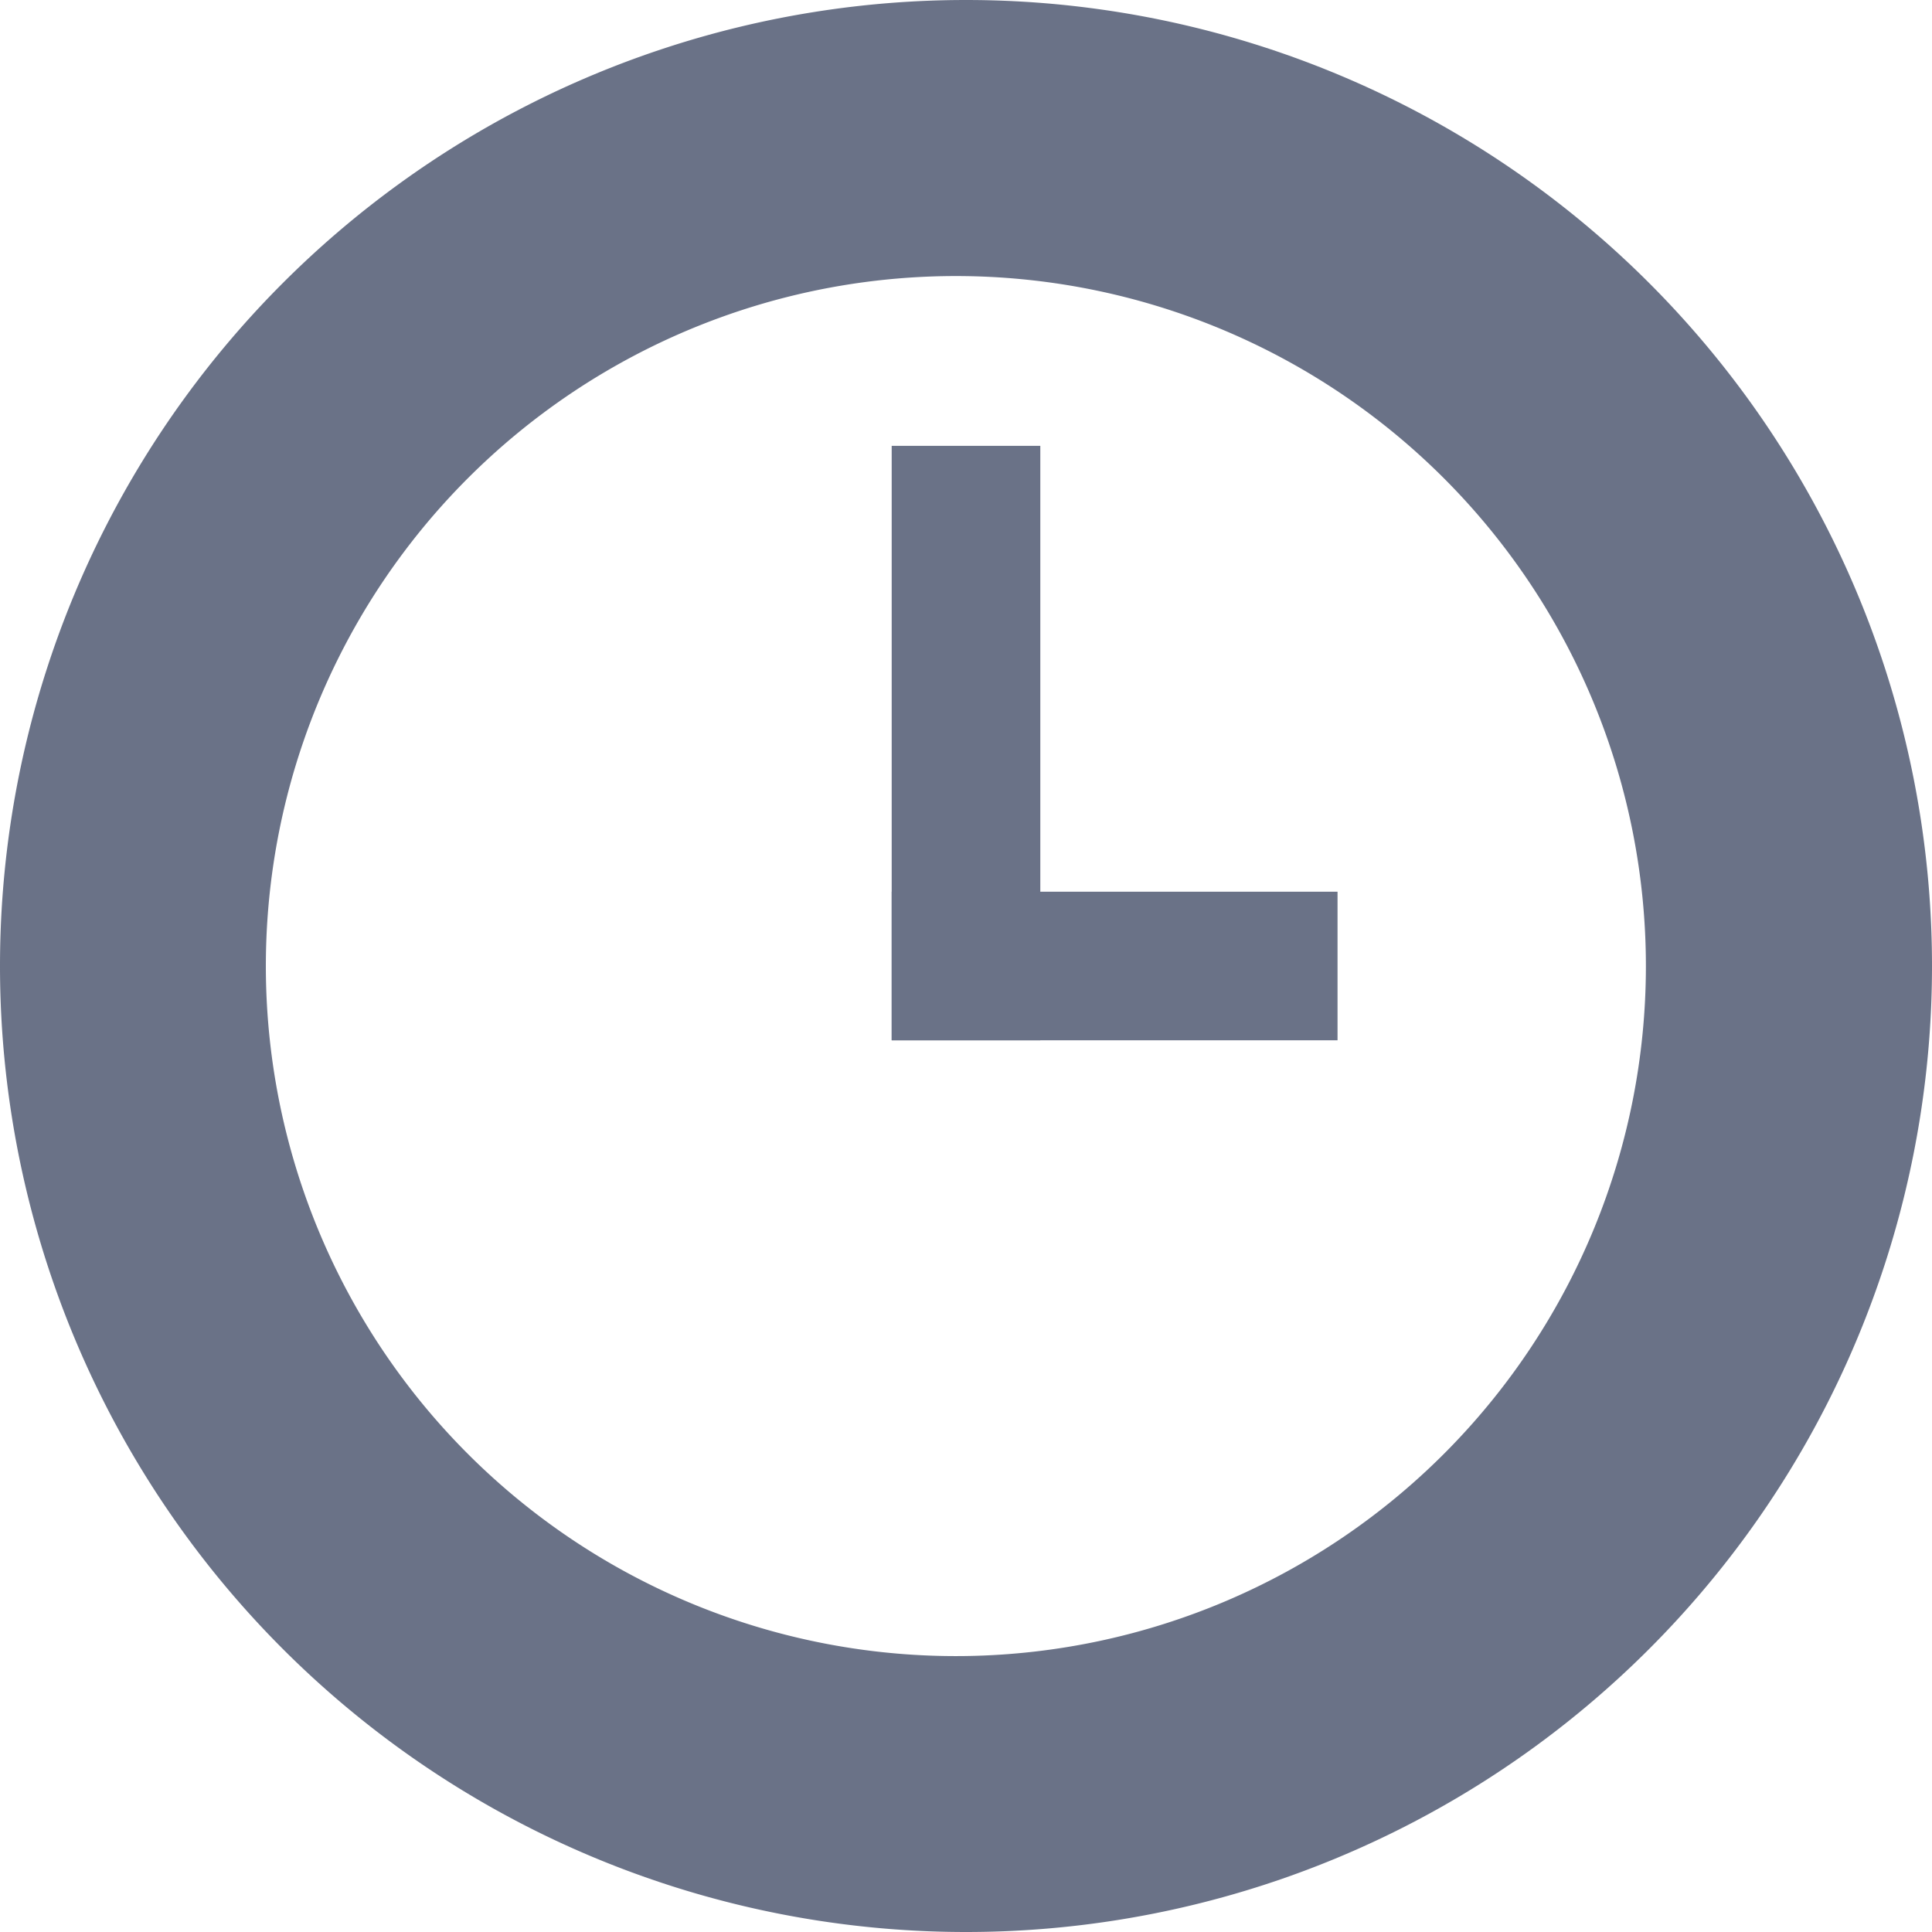
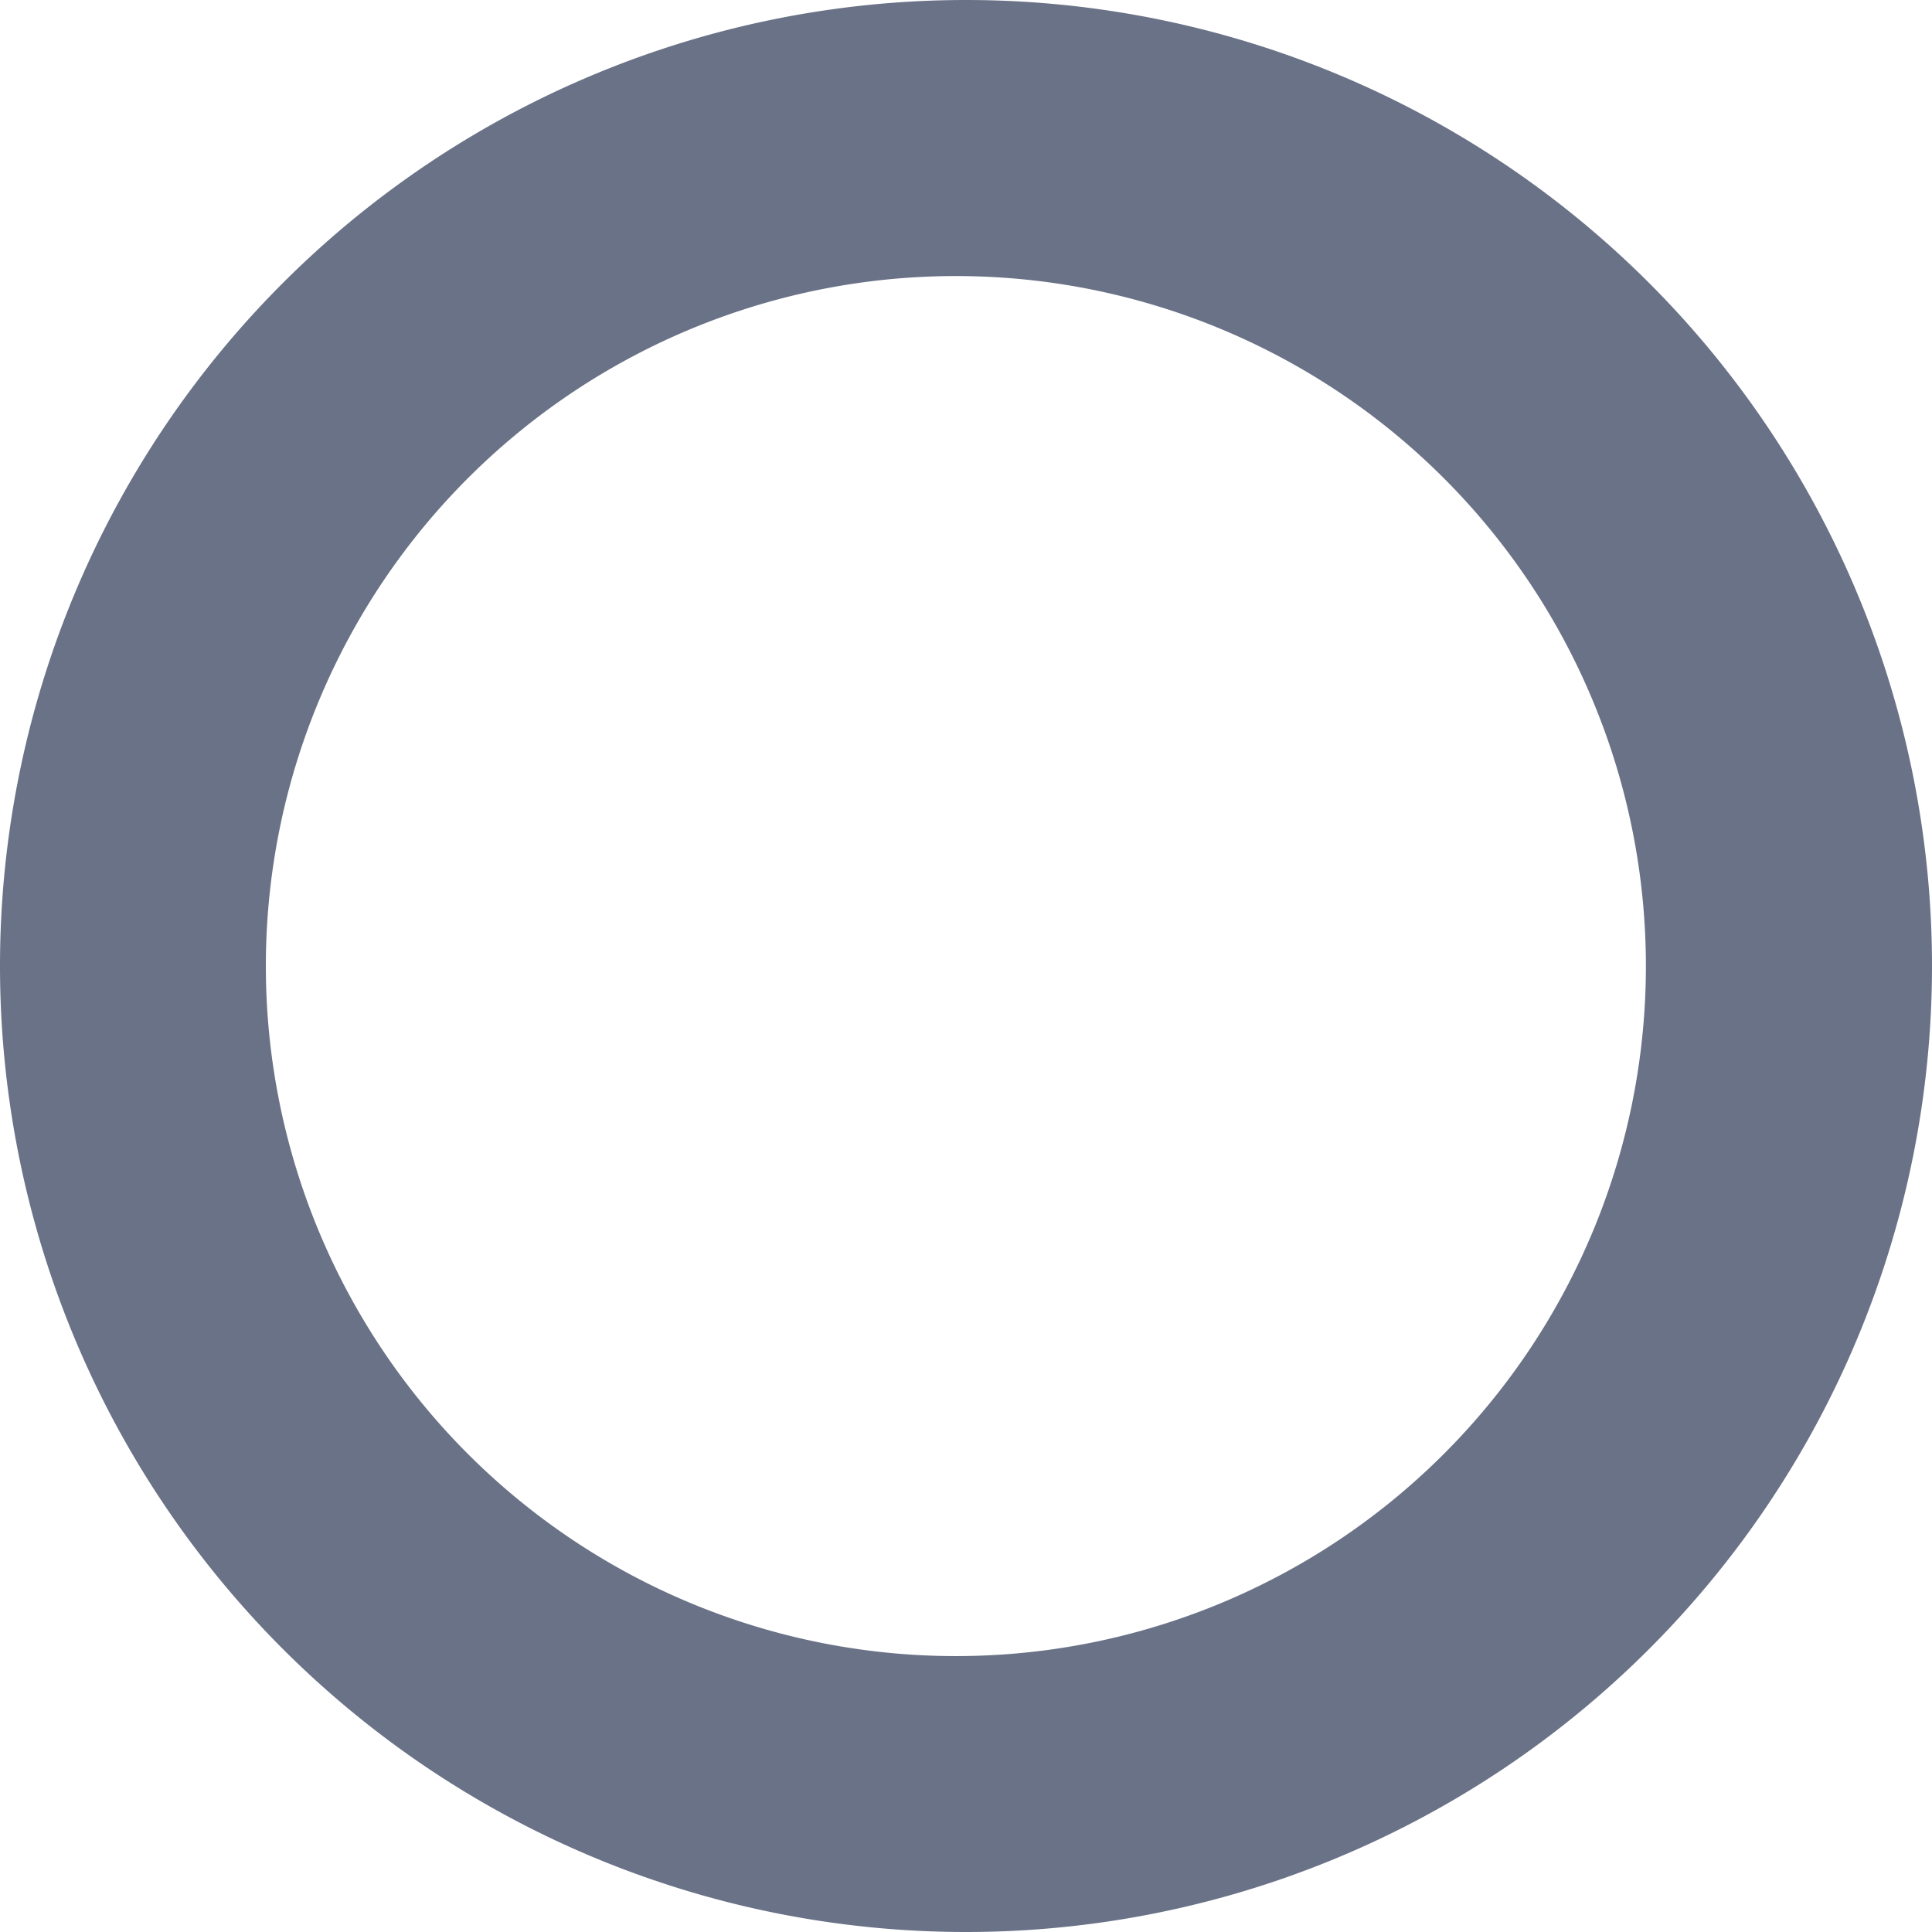
<svg xmlns="http://www.w3.org/2000/svg" width="13" height="13" viewBox="0 0 13 13">
  <g fill="#6A7287">
    <path d="M6.5 0a6.5 6.5 0 1 0 0 13 6.5 6.5 0 0 0 0-13zm0 11.143a4.643 4.643 0 1 1 0-9.285 4.643 4.643 0 0 1 0 9.285z" />
-     <path d="M6 3h1v4H6z" />
-     <path d="M6 6h3v1H6z" />
  </g>
</svg>